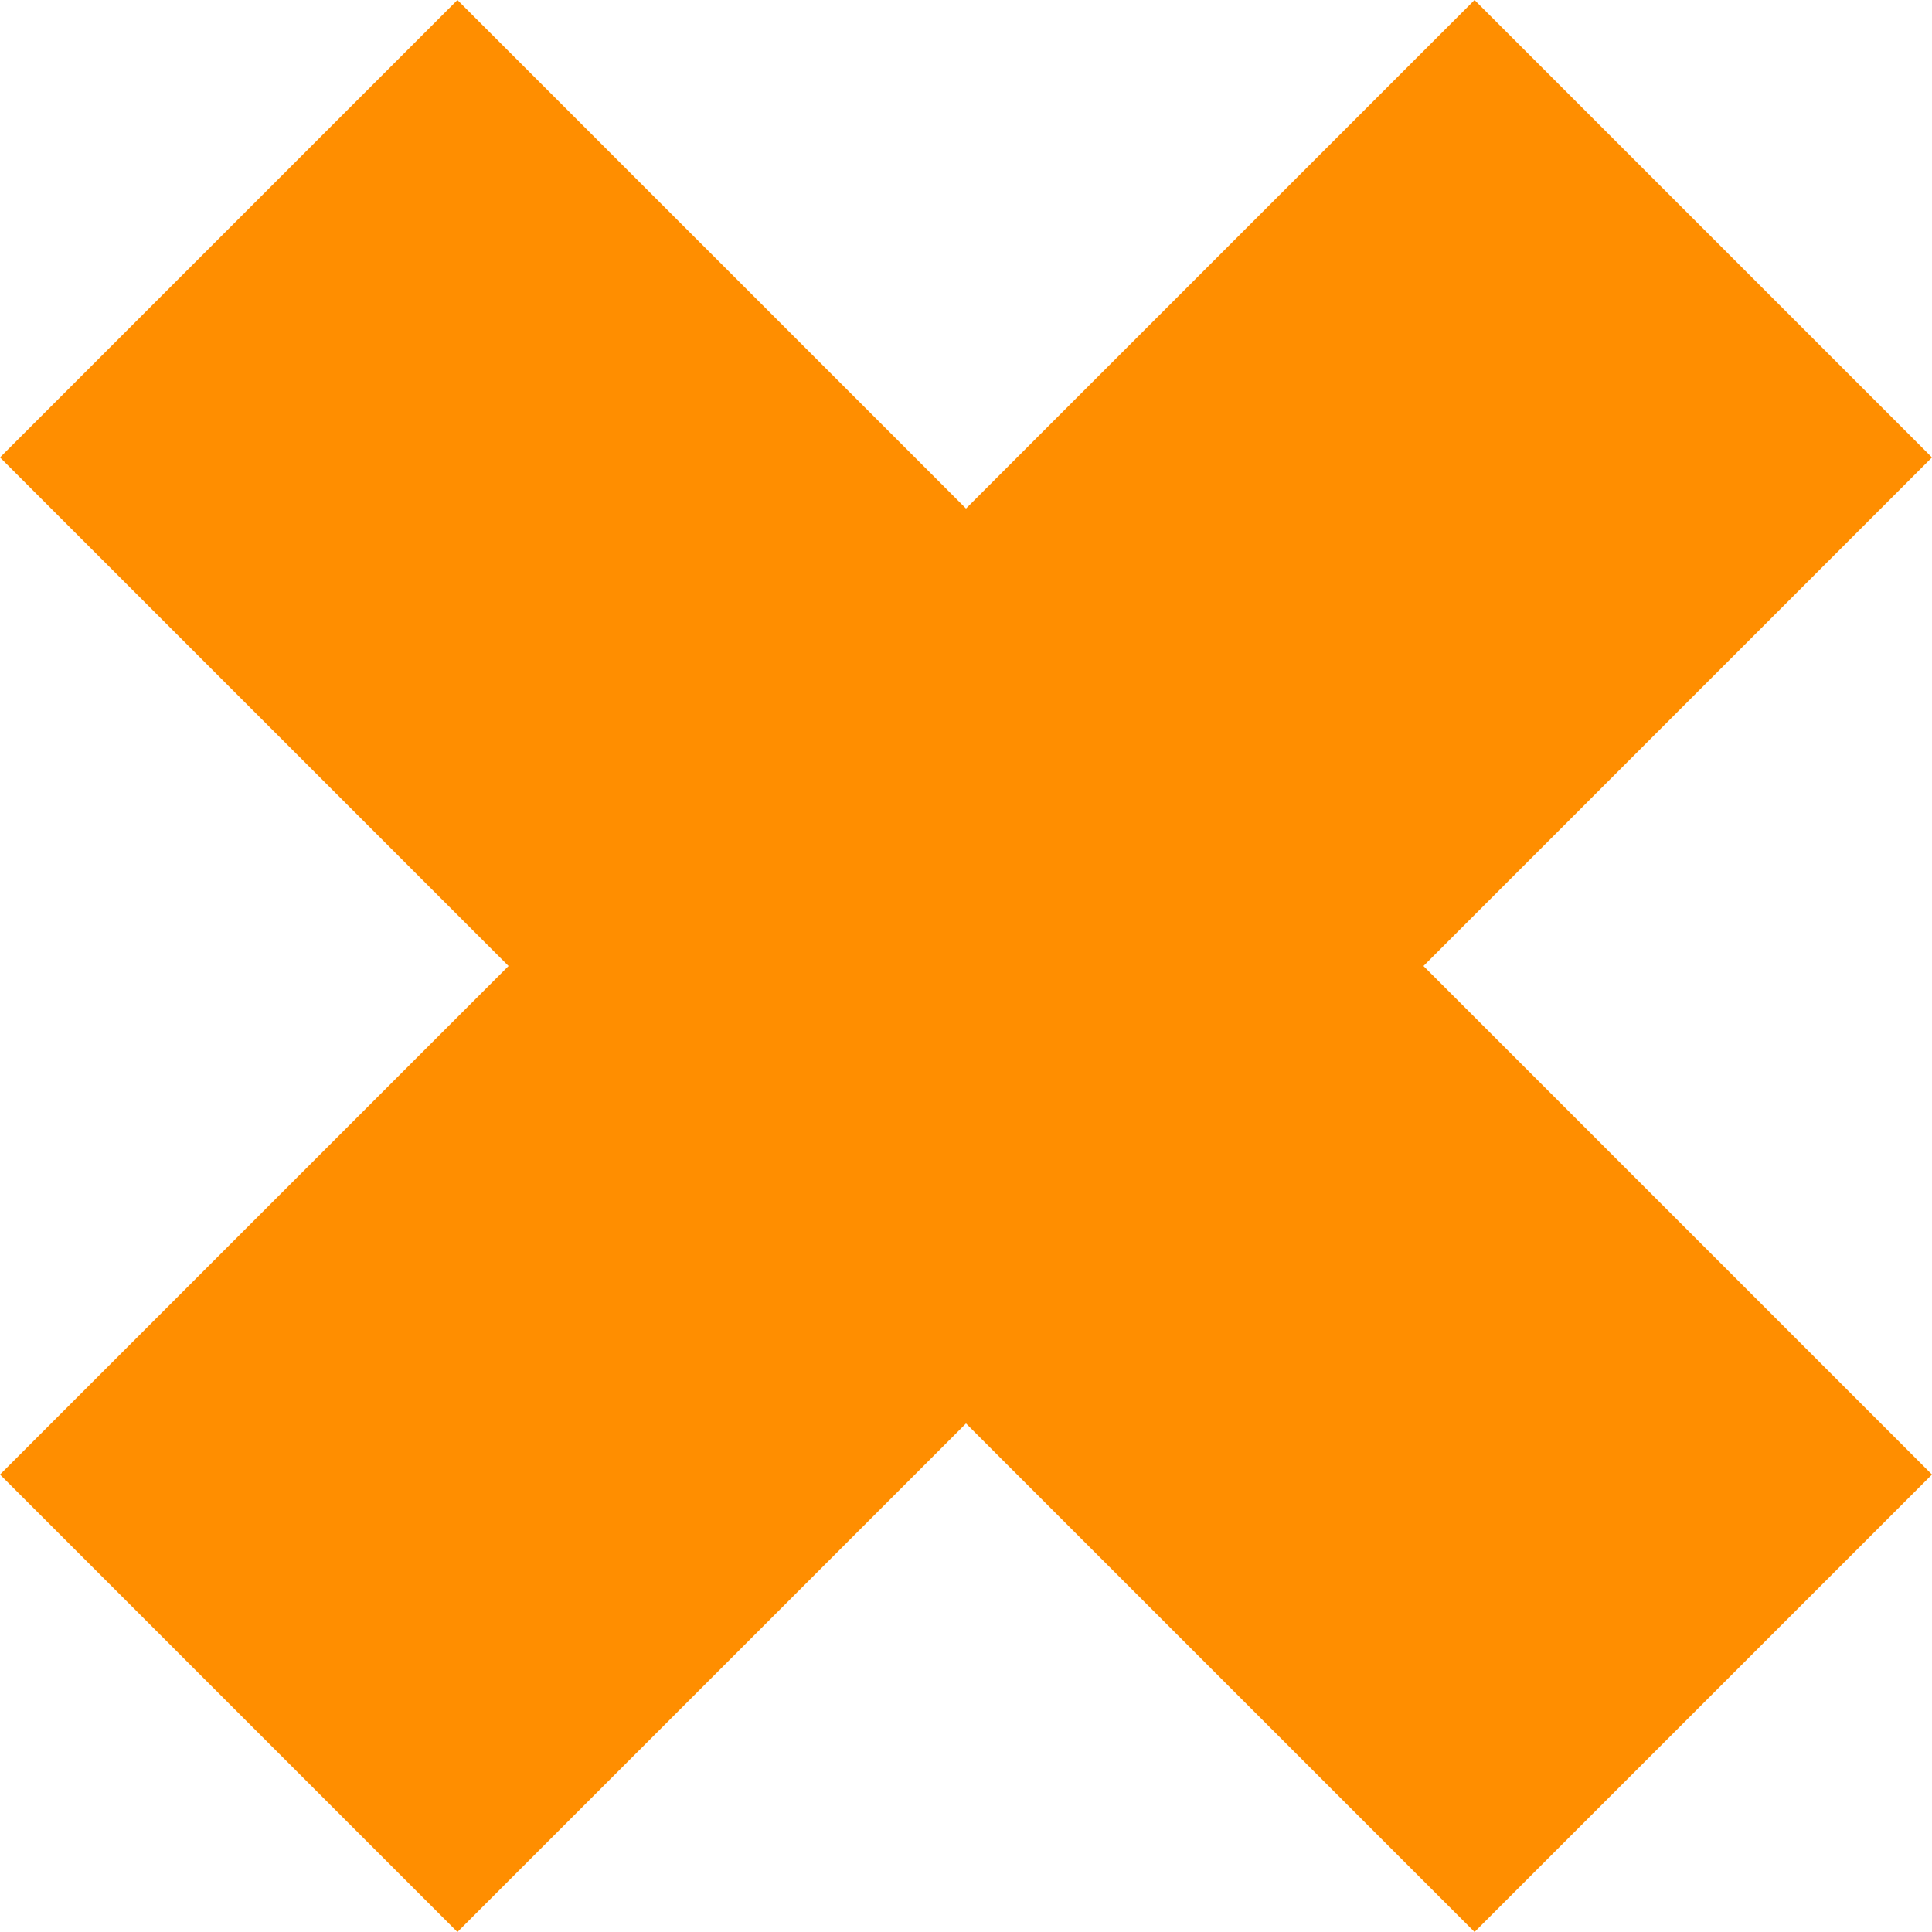
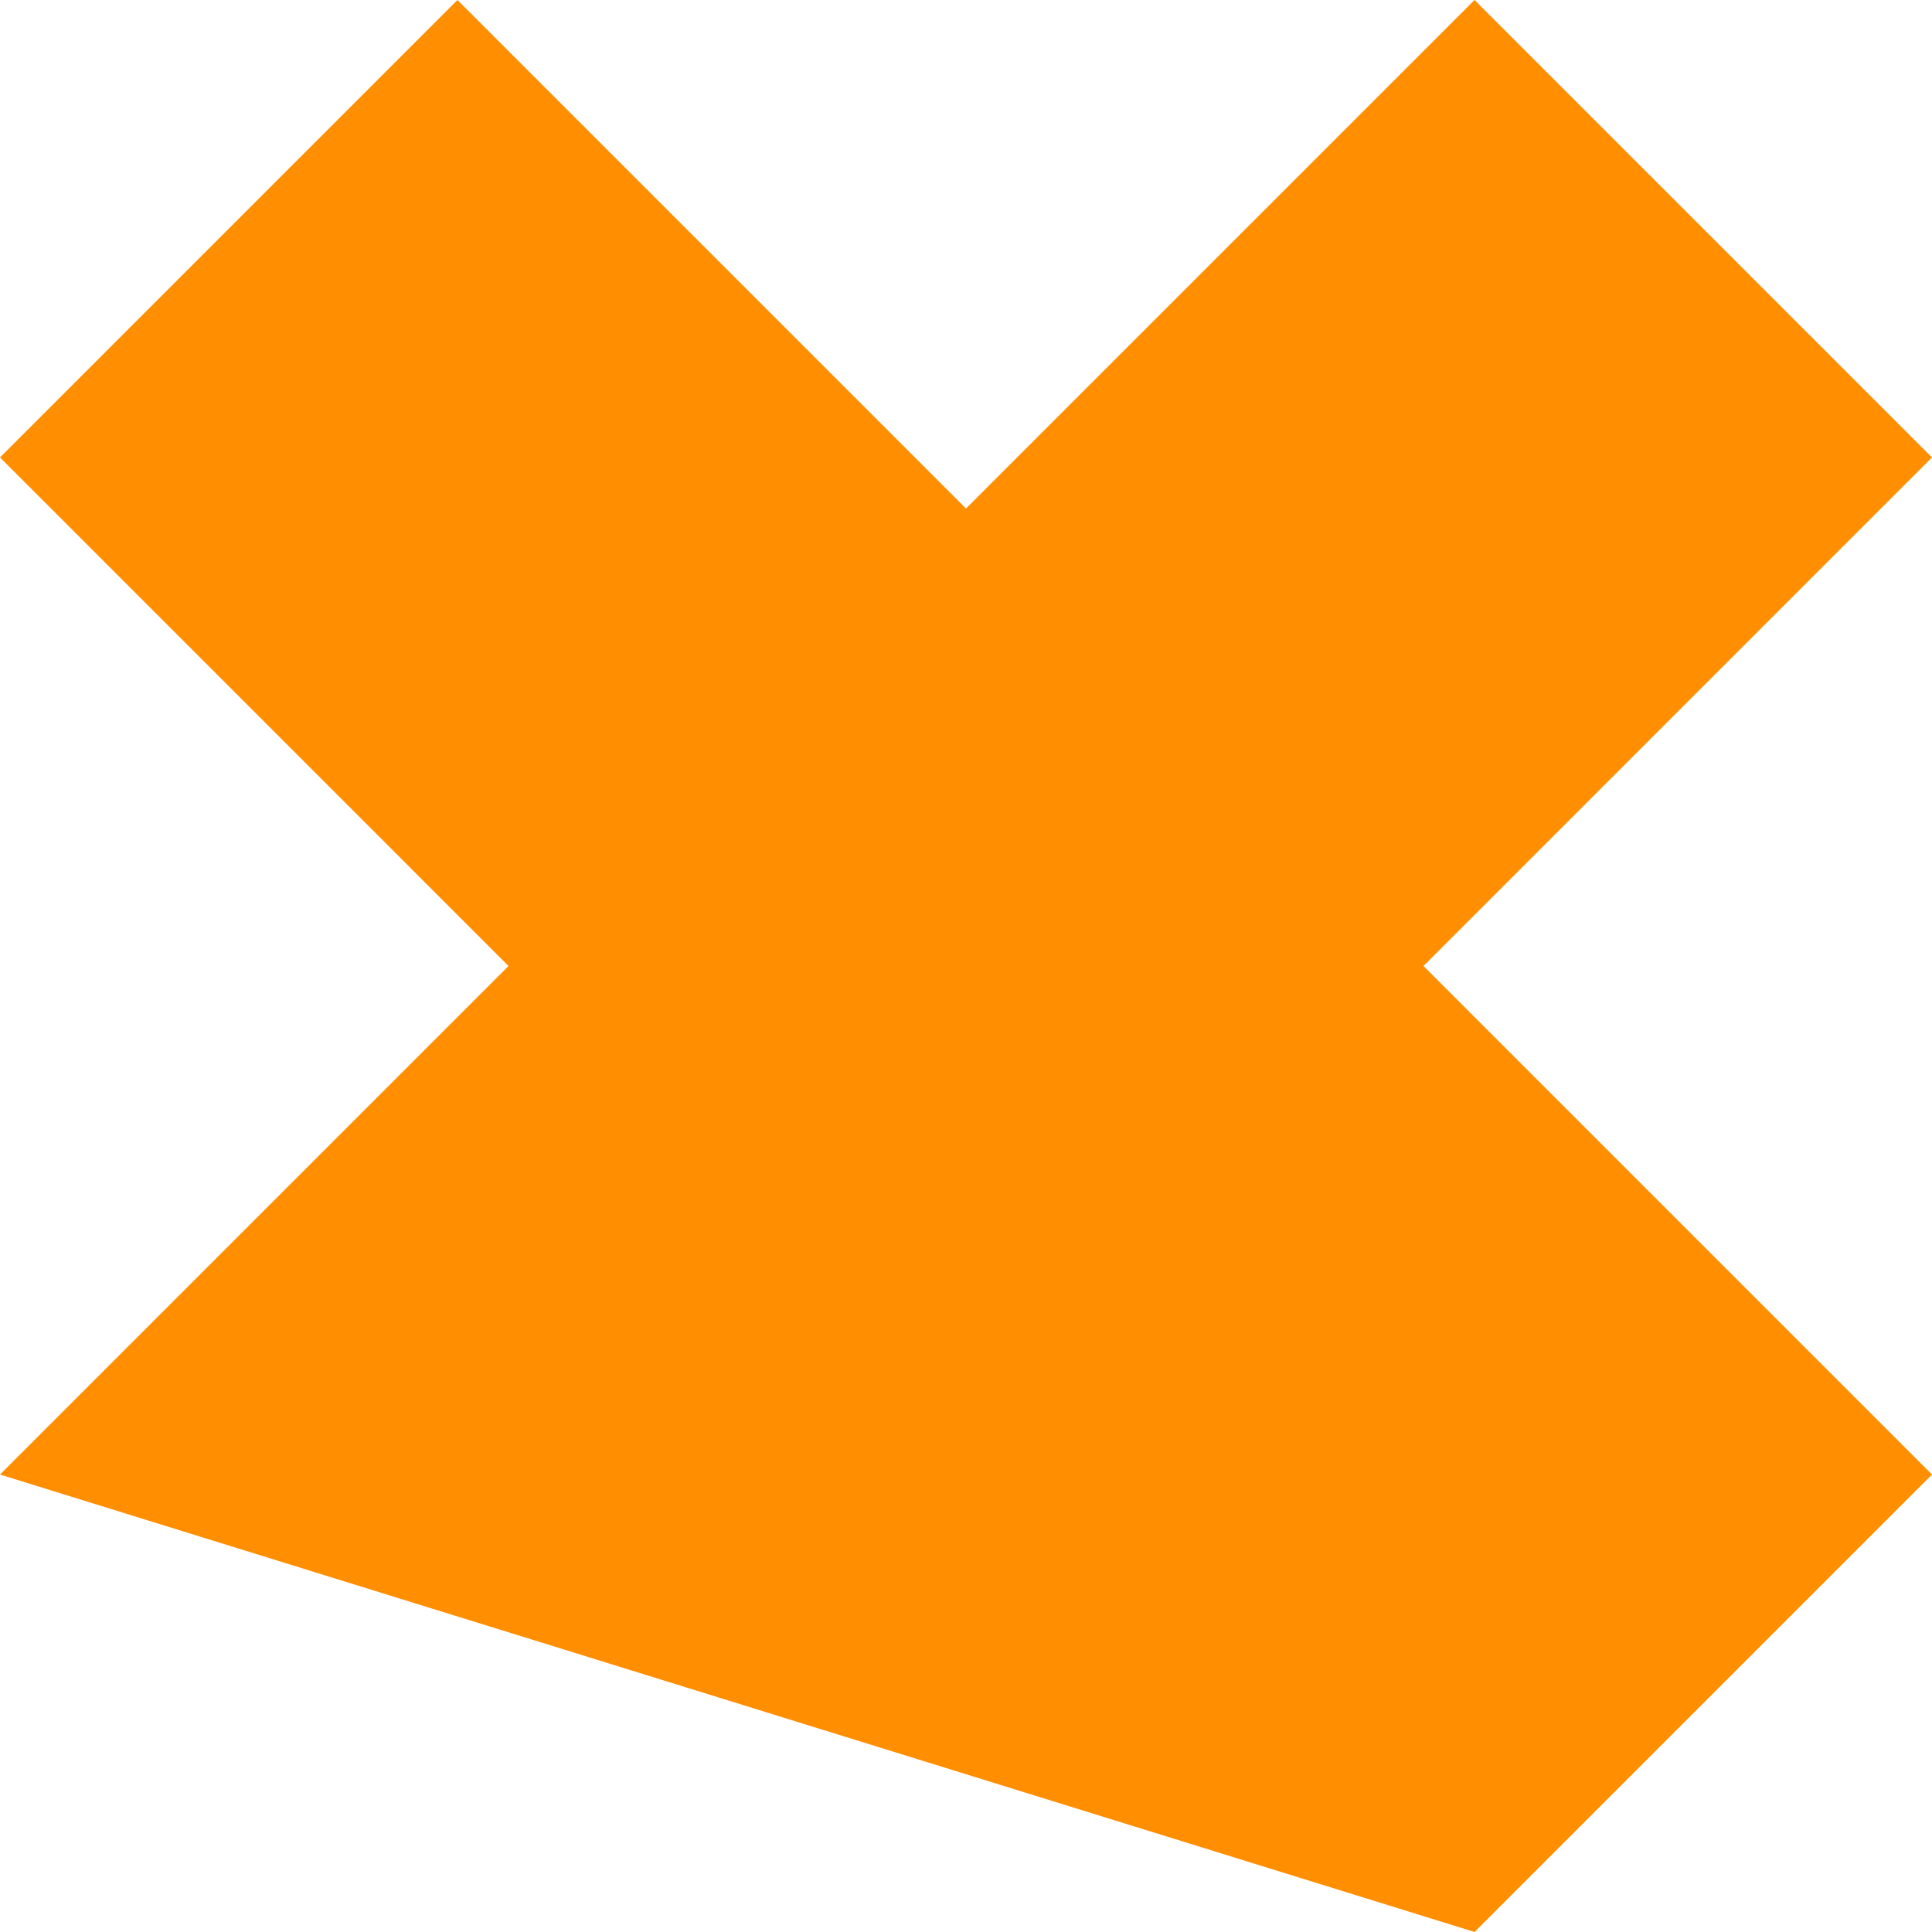
<svg xmlns="http://www.w3.org/2000/svg" width="842.164" height="842.165" viewBox="0 0 842.164 842.165">
-   <path d="M0,642.76,221.678,421.082,0,199.4,199.4,0,421.082,221.678,642.76,0l199.4,199.4L620.487,421.083,842.164,642.76l-199.4,199.4L421.083,620.487,199.4,842.165Z" fill="#ff8e00" />
+   <path d="M0,642.76,221.678,421.082,0,199.4,199.4,0,421.082,221.678,642.76,0l199.4,199.4L620.487,421.083,842.164,642.76l-199.4,199.4Z" fill="#ff8e00" />
</svg>